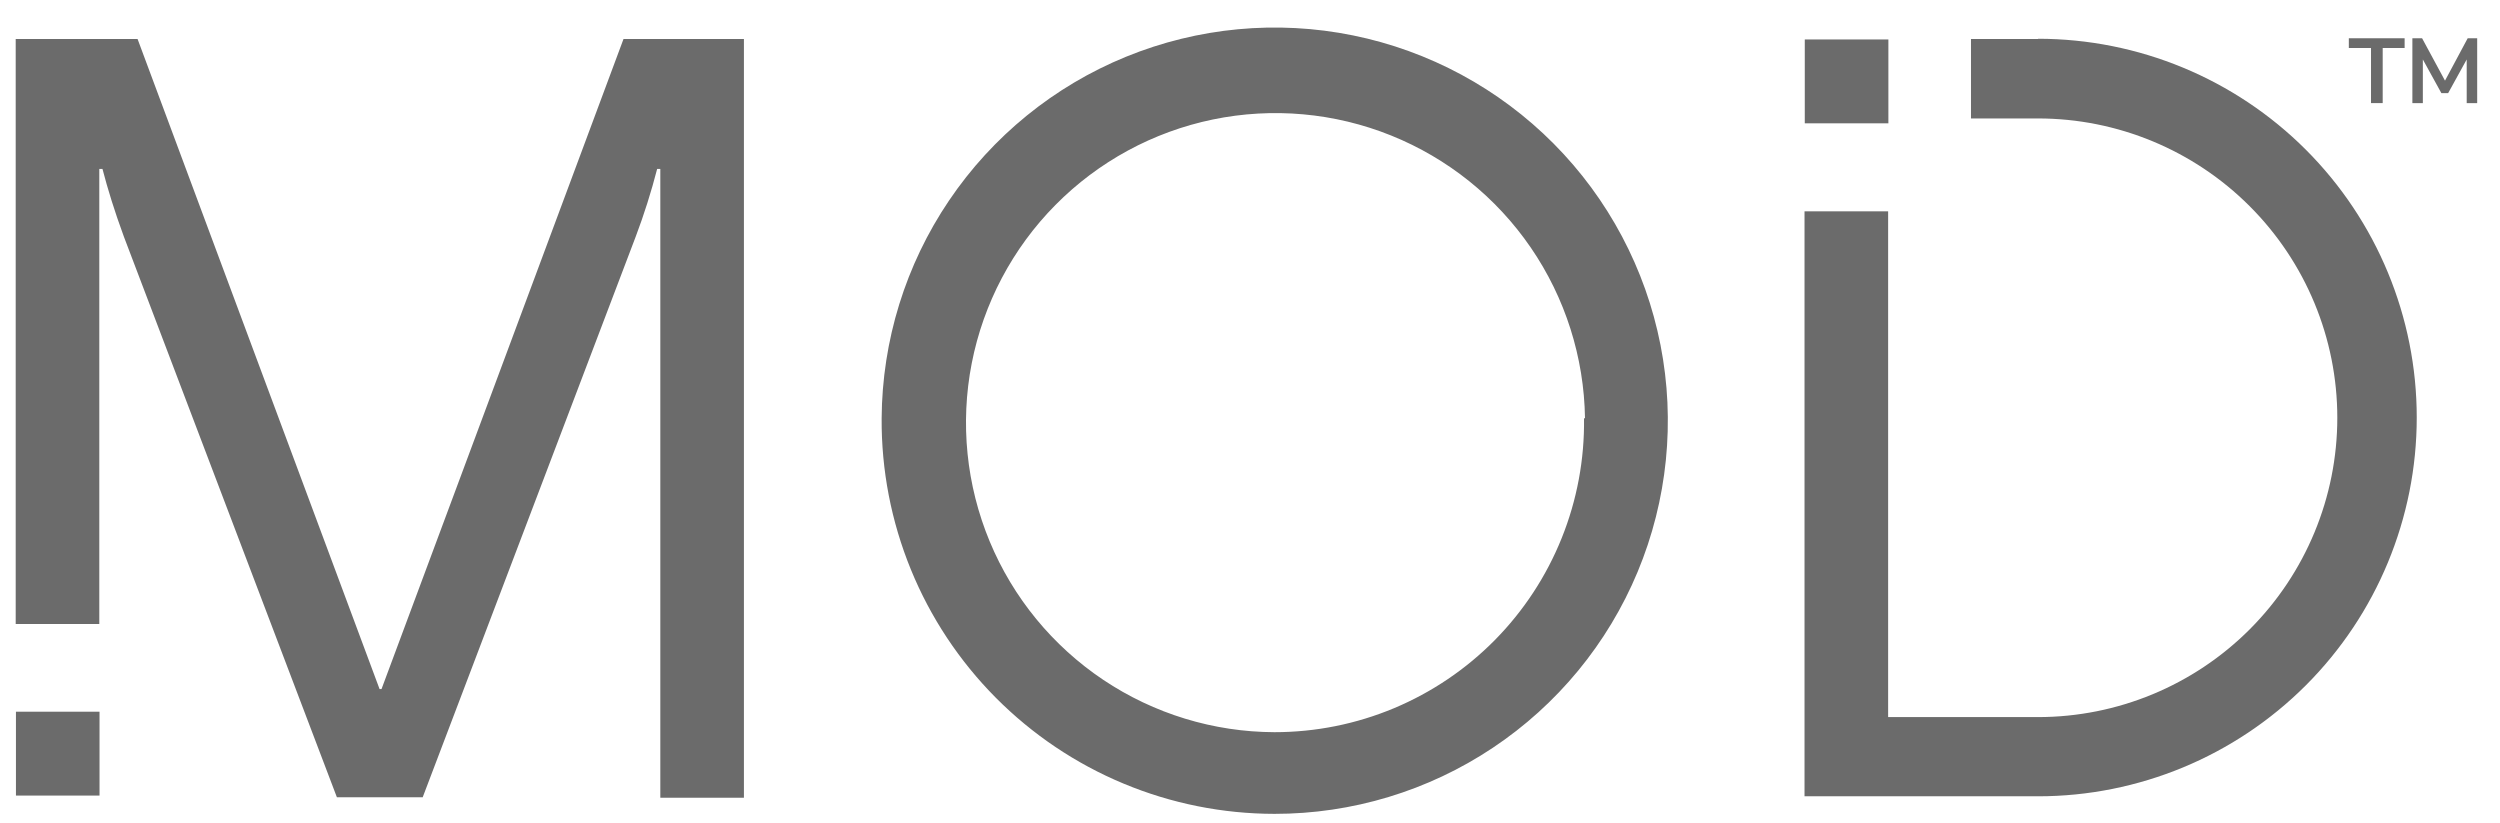
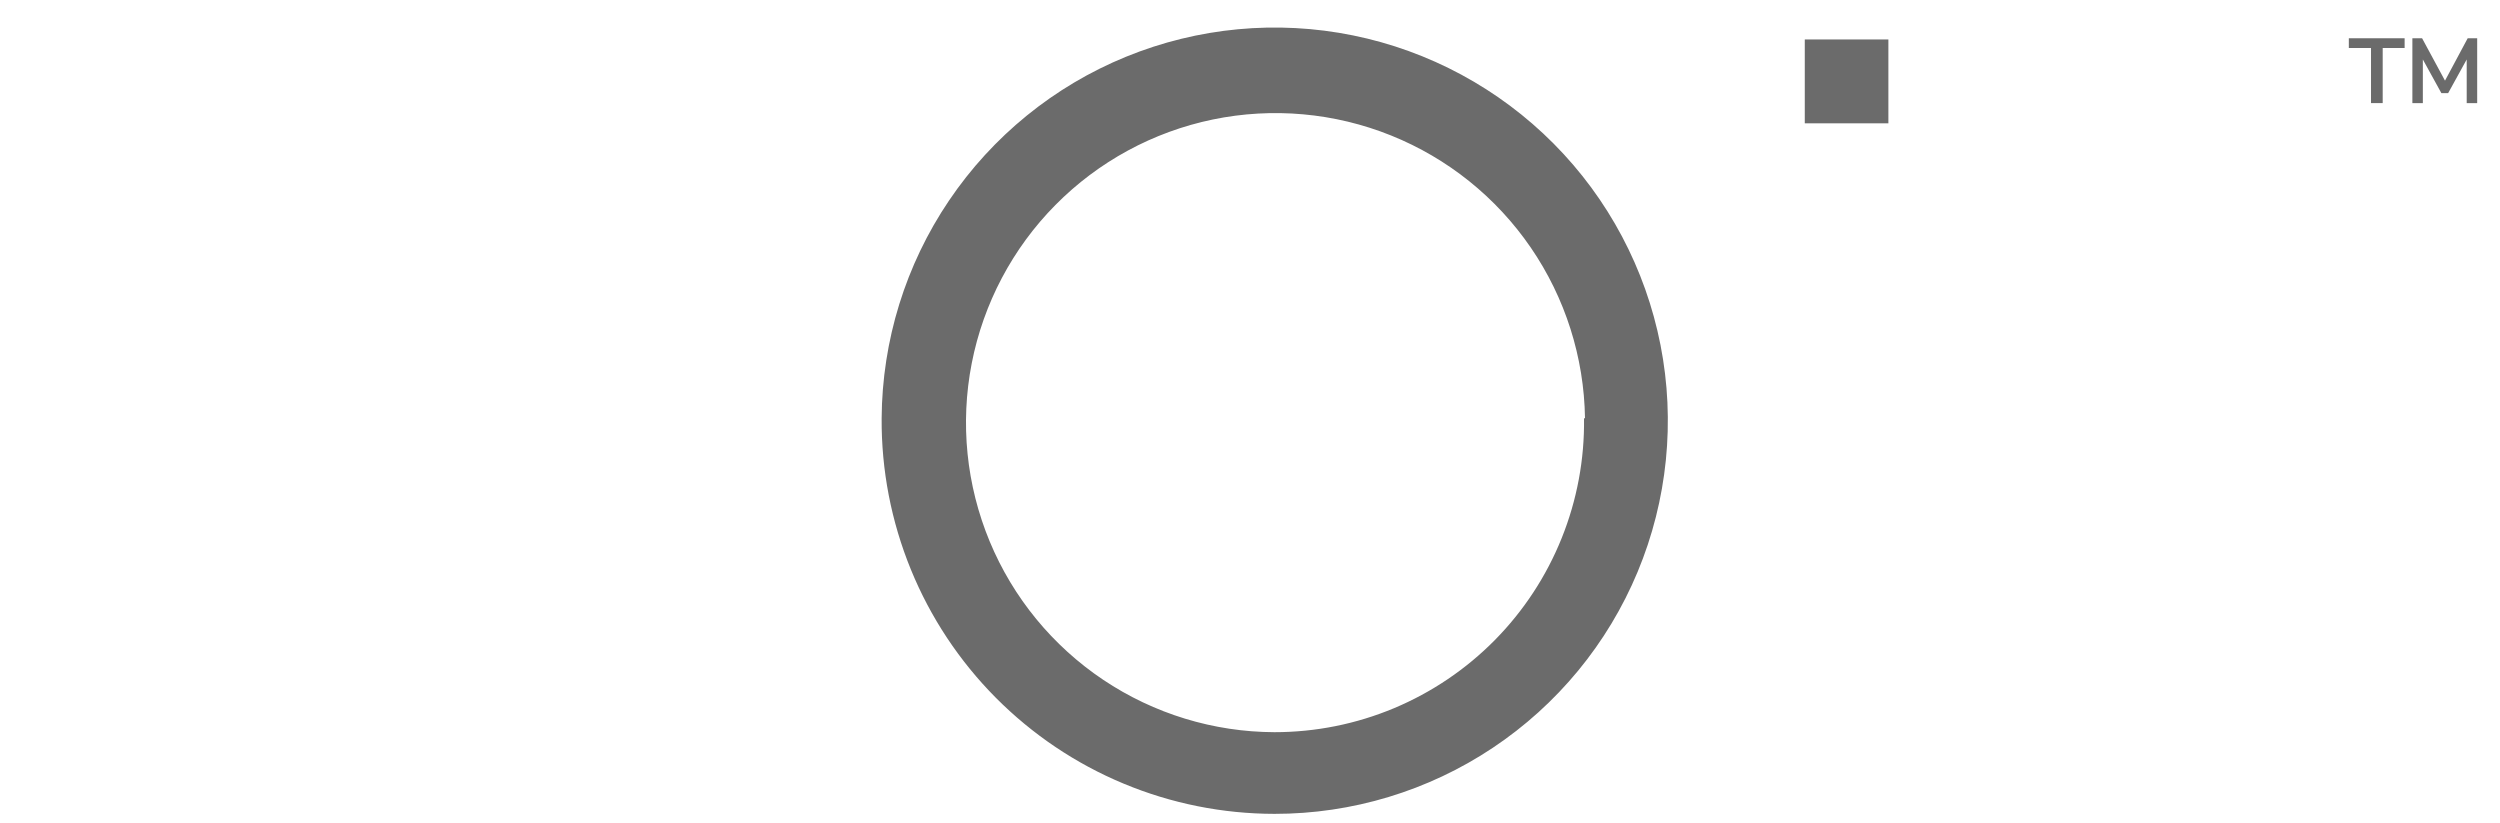
<svg xmlns="http://www.w3.org/2000/svg" width="79" height="26" viewBox="0 0 79 26" fill="none">
  <path d="M27.86 13.217C27.875 10.763 28.616 8.368 29.991 6.335C31.366 4.302 33.311 2.721 35.583 1.793C37.855 0.865 40.35 0.63 42.755 1.119C45.16 1.608 47.366 2.798 49.095 4.539C50.825 6.28 51.999 8.495 52.472 10.903C52.944 13.311 52.692 15.806 51.749 18.071C50.805 20.337 49.212 22.272 47.169 23.633C45.127 24.994 42.728 25.719 40.274 25.718C38.637 25.716 37.016 25.392 35.505 24.762C33.994 24.133 32.622 23.21 31.468 22.049C30.314 20.887 29.401 19.509 28.782 17.993C28.163 16.477 27.849 14.854 27.86 13.217ZM50.086 13.217C50.058 11.29 49.462 9.413 48.373 7.824C47.283 6.234 45.748 5.002 43.96 4.282C42.172 3.562 40.212 3.386 38.325 3.776C36.437 4.167 34.708 5.106 33.352 6.477C31.997 7.847 31.077 9.587 30.707 11.479C30.337 13.37 30.535 15.329 31.274 17.109C32.013 18.889 33.262 20.41 34.863 21.483C36.465 22.555 38.347 23.131 40.274 23.137C41.57 23.137 42.854 22.88 44.049 22.38C45.245 21.879 46.33 21.146 47.24 20.223C48.15 19.3 48.867 18.206 49.35 17.003C49.834 15.8 50.073 14.513 50.055 13.217" fill="#6B6B6B" />
-   <path d="M19.703 1.232L12.056 21.774H11.994L4.347 1.232H0.496V19.718H3.138V5.338H3.238C3.407 5.985 3.615 6.662 3.915 7.479L10.646 25.194H13.357L20.088 7.479C20.353 6.778 20.579 6.063 20.766 5.338H20.866V25.209H23.508V1.232H19.703Z" fill="#6B6B6B" />
-   <path d="M64.401 1.232H62.283V3.743H64.401C66.909 3.743 69.315 4.74 71.088 6.514C72.862 8.287 73.859 10.693 73.859 13.202C73.859 15.71 72.862 18.116 71.088 19.89C69.315 21.663 66.909 22.66 64.401 22.66H59.665V6.678H57.023V25.163H64.401C67.575 25.163 70.619 23.902 72.864 21.657C75.108 19.413 76.369 16.368 76.369 13.194C76.369 10.019 75.108 6.975 72.864 4.73C70.619 2.486 67.575 1.225 64.401 1.225" fill="#6B6B6B" />
  <path d="M59.673 1.247H57.031V3.897H59.673V1.247Z" fill="#6B6B6B" />
-   <path d="M3.145 22.49H0.504V25.14H3.145V22.49Z" fill="#6B6B6B" />
  <path d="M74.924 3.258V1.517H74.223V1.209H75.986V1.517H75.293V3.258H74.924Z" fill="#6B6B6B" />
  <path d="M76.231 3.258V1.209H76.538L77.262 2.549L77.979 1.209H78.279V3.258H77.948V1.879L77.362 2.942H77.147L76.562 1.879V3.258H76.231Z" fill="#6B6B6B" />
</svg>